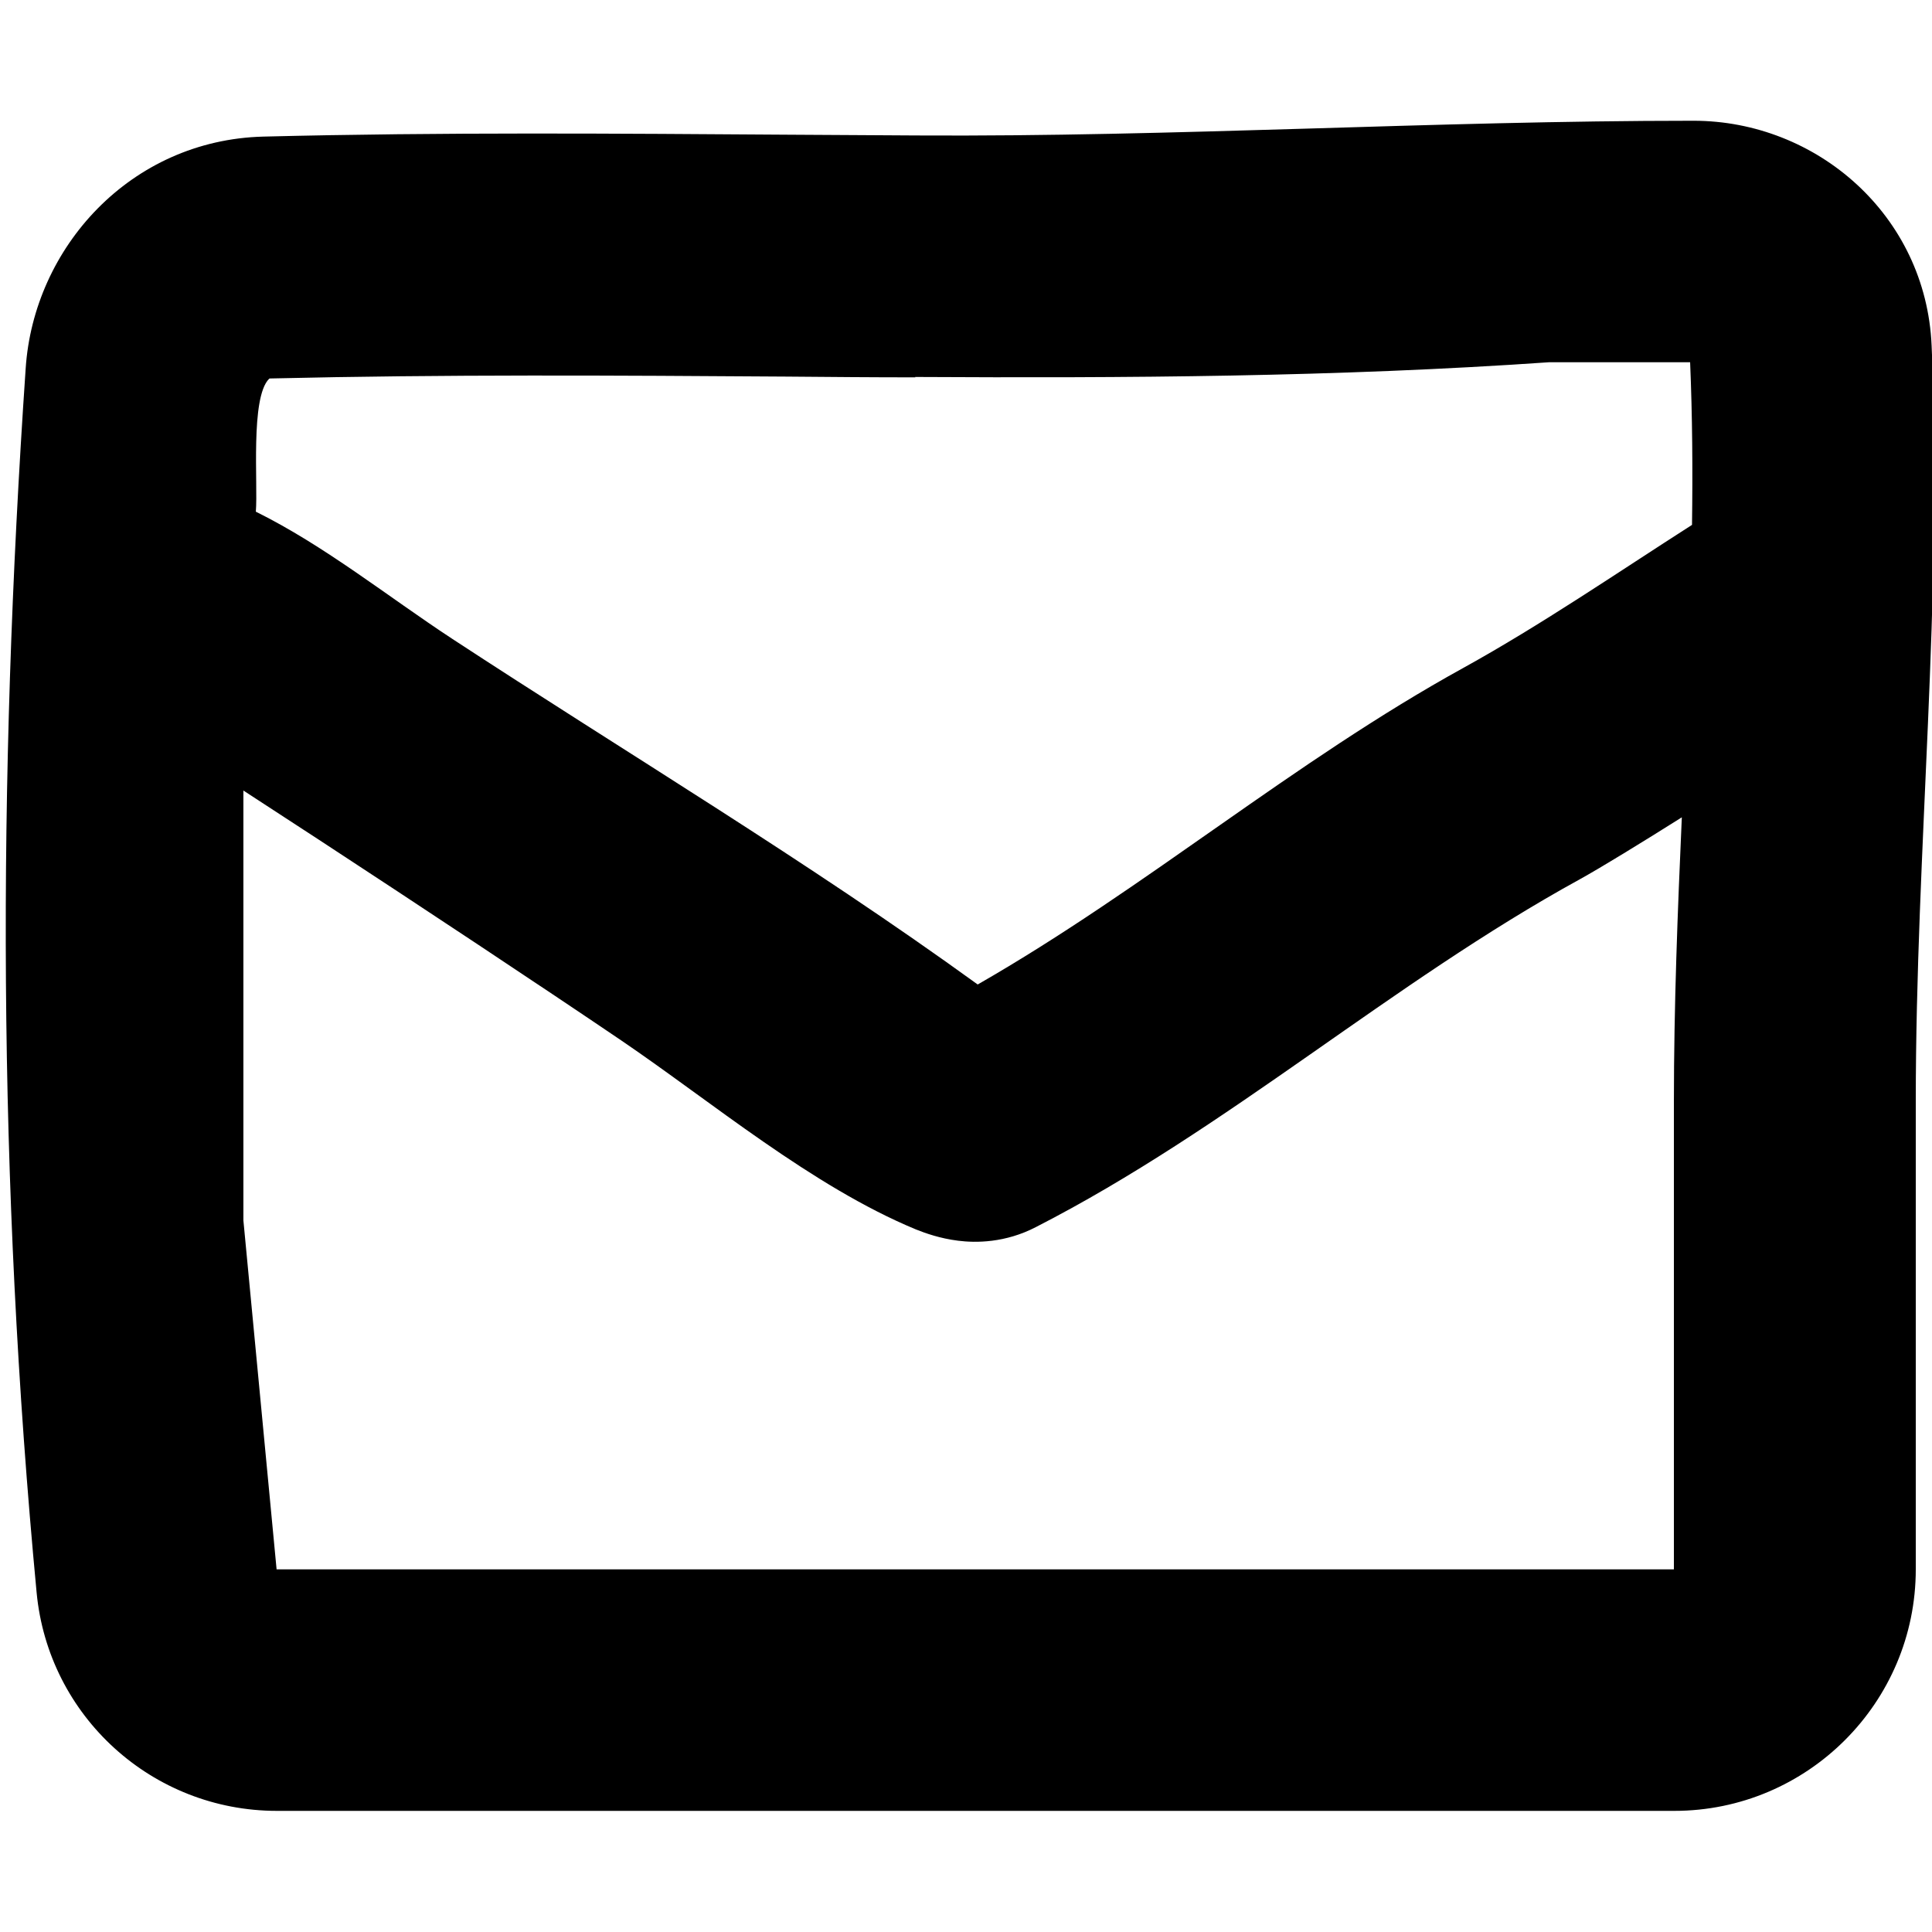
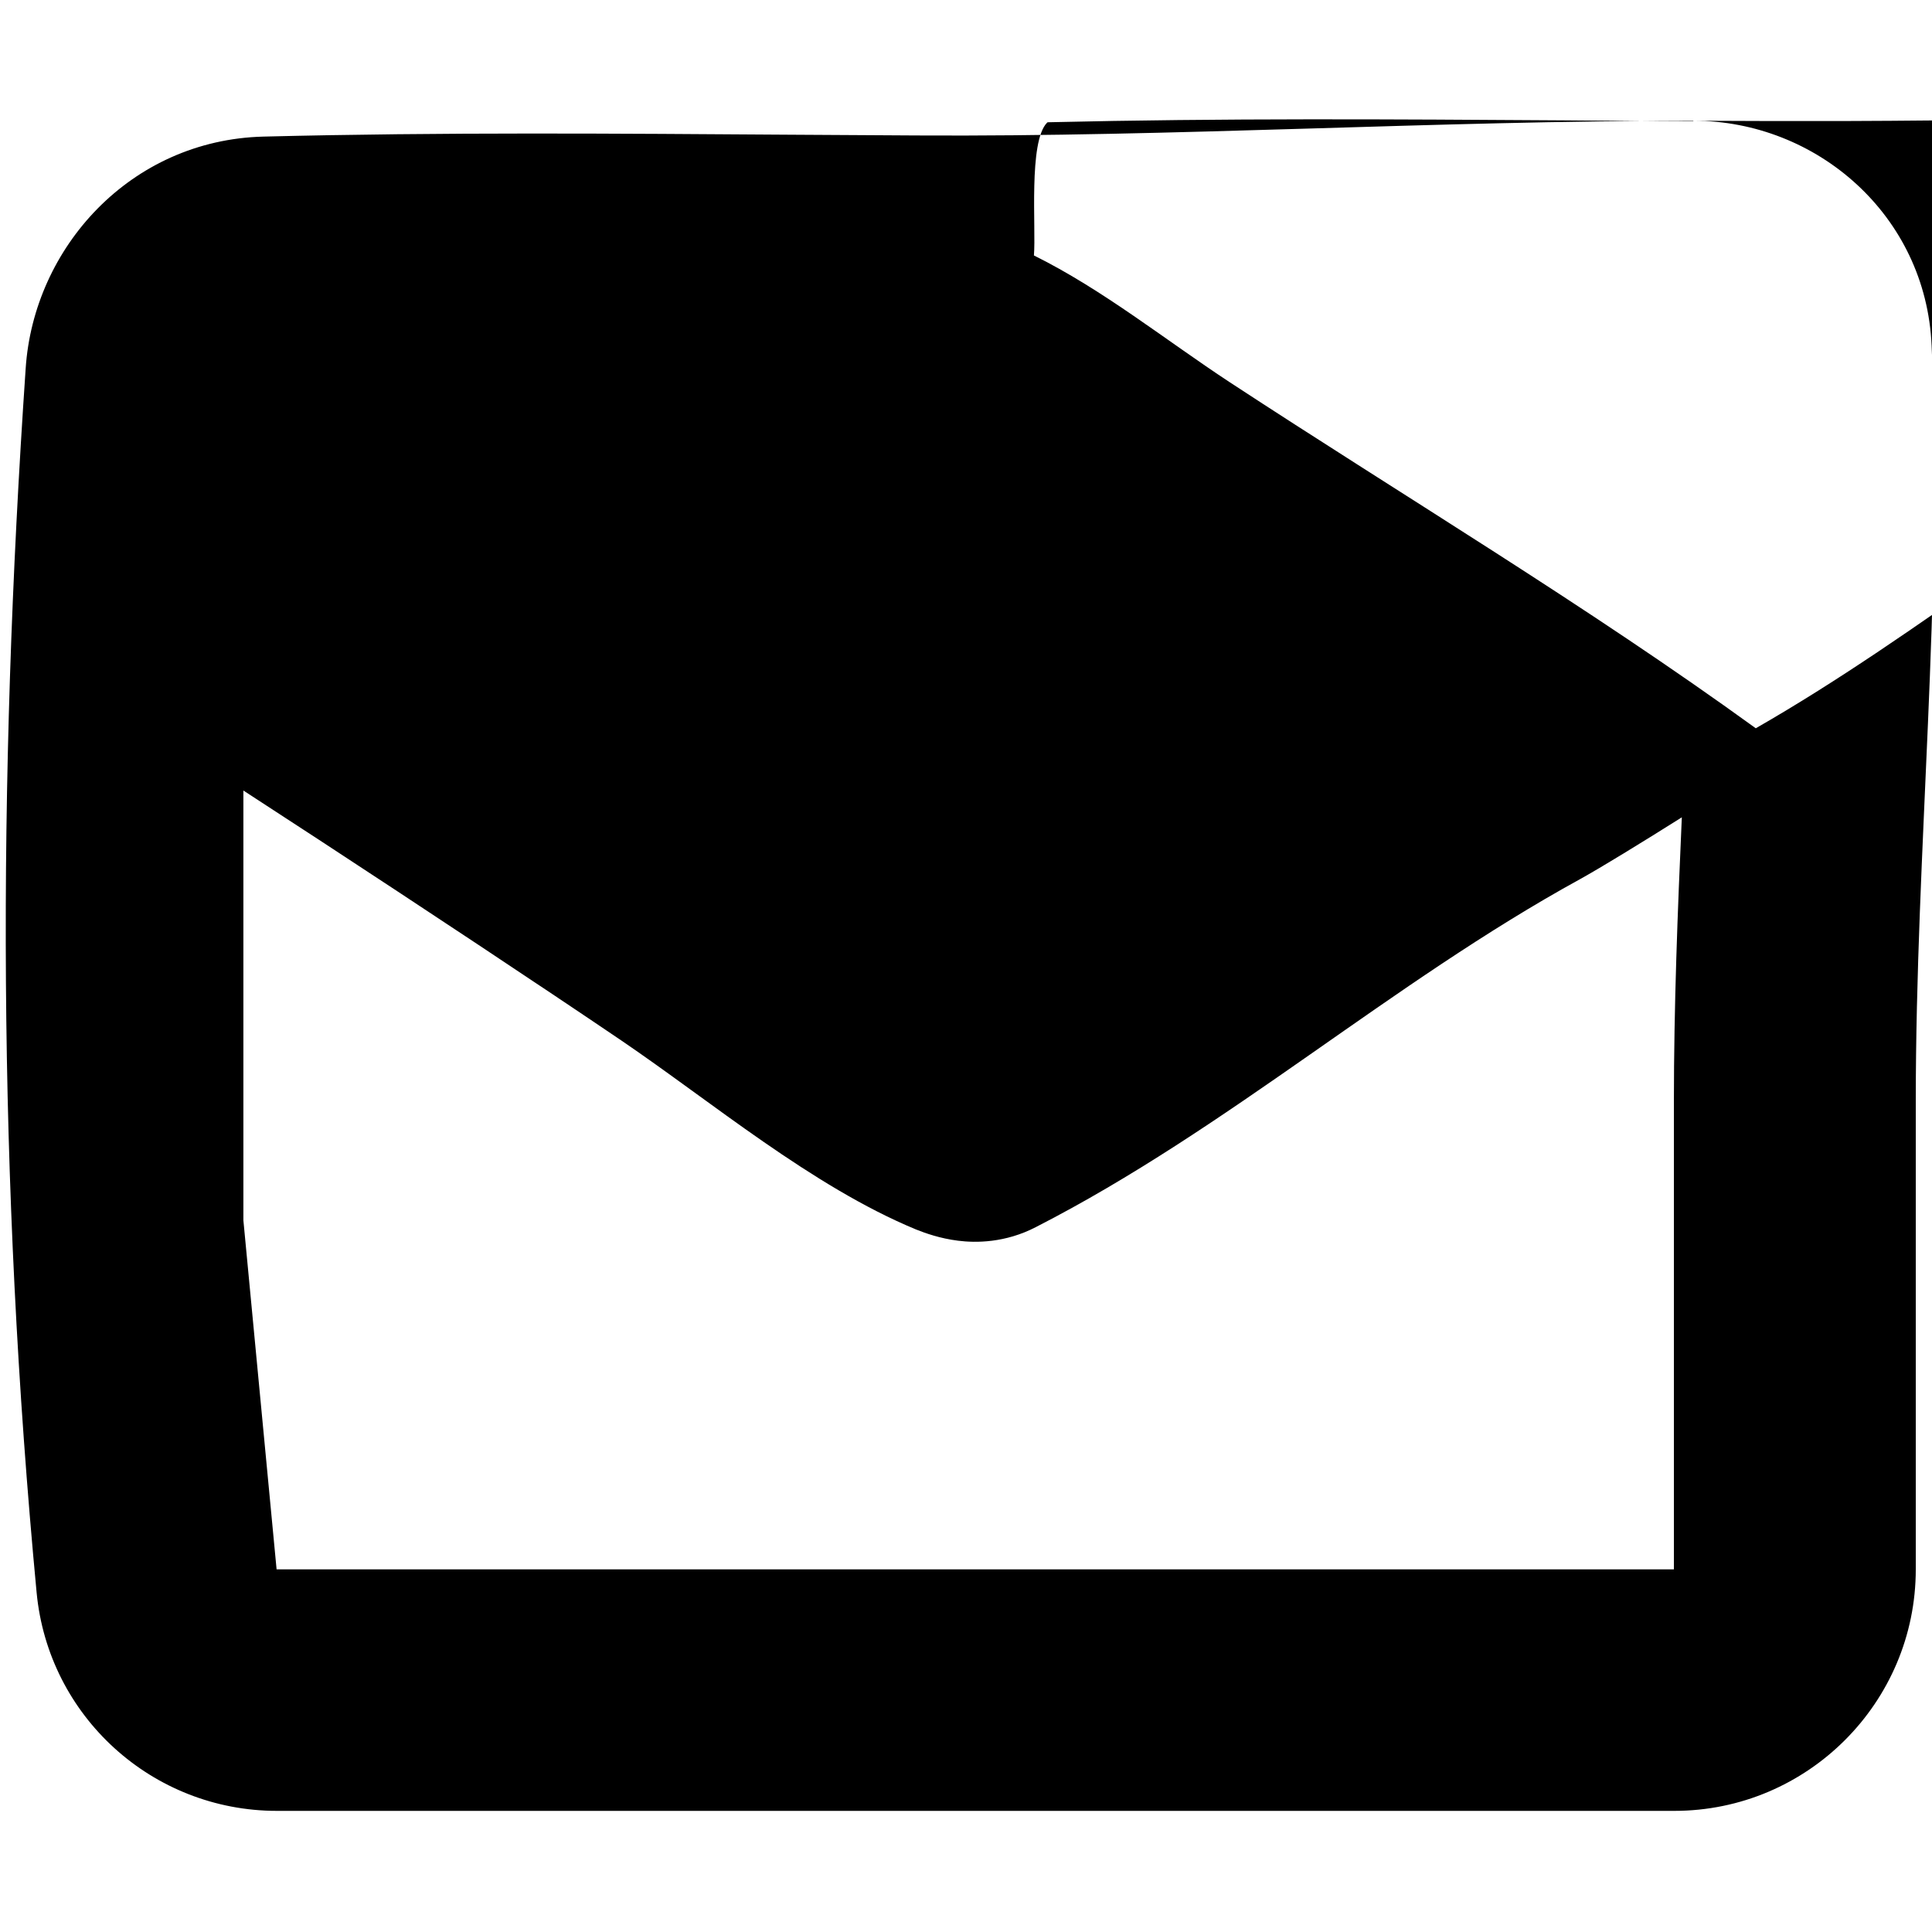
<svg xmlns="http://www.w3.org/2000/svg" viewBox="0 0 512 512">
-   <path fill="currentColor" d="M448.7 32c-68.7 0-137.1 4.3-205.8 3.9-11.1-.1-22.4-.1-33.7-.2-45.2-.3-91.8-.7-139.4 .5-35.2 .9-60.9 29.4-63 61.5-7.5 109.9-7.4 215.5 2.9 324.3 3.1 32.9 30.7 57.9 63.7 57.9l370.3 0c35.3 0 64-28.7 64-64l0-124c0-66.8 7.2-133.5 4.2-200.3-1.5-34.6-30.5-59.6-63.1-59.6zM242.5 99.9c55.9 .3 111.8 0 168-3.9l37.4 0c.6 14.3 .7 28.6 .5 43.1-20 12.8-39.8 26.4-60.6 37.9-45 24.8-84.2 58.4-128.7 83.9-45-32.6-93-61.3-139.4-91.7-16.9-11.1-33.7-24.6-51.9-33.6 .6-7.2-1.5-30.2 3.5-35.2 .1-.1 .2-.1 .2-.1 46.5-1.1 91.7-.8 136.8-.5 11.4 .1 22.9 .2 34.3 .2zM64.5 209.5c6.1 4 12.9 8.4 20.1 13.1 26.9 17.6 58.9 38.8 80 53.1 24 16.3 50.6 38.7 78.1 50.1 2.5 1 6.4 2.4 11.2 3 4.7 .6 12.5 .6 20.6-3.6 51-26.1 94.1-64.7 144.2-92.2 5.6-3.1 16.2-9.6 27-16.4-1.1 24.7-2.1 50-2.1 75.3l0 124-370.3 0-8.8-92.5 0-114z" />
+   <path fill="currentColor" d="M448.7 32c-68.7 0-137.1 4.3-205.8 3.9-11.1-.1-22.4-.1-33.7-.2-45.2-.3-91.8-.7-139.4 .5-35.2 .9-60.9 29.4-63 61.5-7.5 109.9-7.4 215.5 2.9 324.3 3.1 32.9 30.7 57.9 63.7 57.9l370.3 0c35.3 0 64-28.7 64-64l0-124c0-66.8 7.2-133.5 4.2-200.3-1.5-34.6-30.5-59.6-63.1-59.6zc55.9 .3 111.8 0 168-3.9l37.4 0c.6 14.3 .7 28.6 .5 43.1-20 12.8-39.8 26.4-60.6 37.9-45 24.8-84.2 58.4-128.7 83.9-45-32.6-93-61.3-139.4-91.7-16.9-11.1-33.7-24.6-51.9-33.6 .6-7.2-1.5-30.2 3.5-35.2 .1-.1 .2-.1 .2-.1 46.5-1.1 91.7-.8 136.8-.5 11.4 .1 22.9 .2 34.3 .2zM64.5 209.5c6.1 4 12.9 8.4 20.1 13.1 26.9 17.6 58.9 38.8 80 53.1 24 16.3 50.6 38.7 78.1 50.1 2.5 1 6.4 2.4 11.2 3 4.7 .6 12.5 .6 20.6-3.6 51-26.1 94.1-64.7 144.2-92.2 5.6-3.1 16.2-9.6 27-16.4-1.1 24.7-2.1 50-2.1 75.3l0 124-370.3 0-8.8-92.5 0-114z" />
</svg>